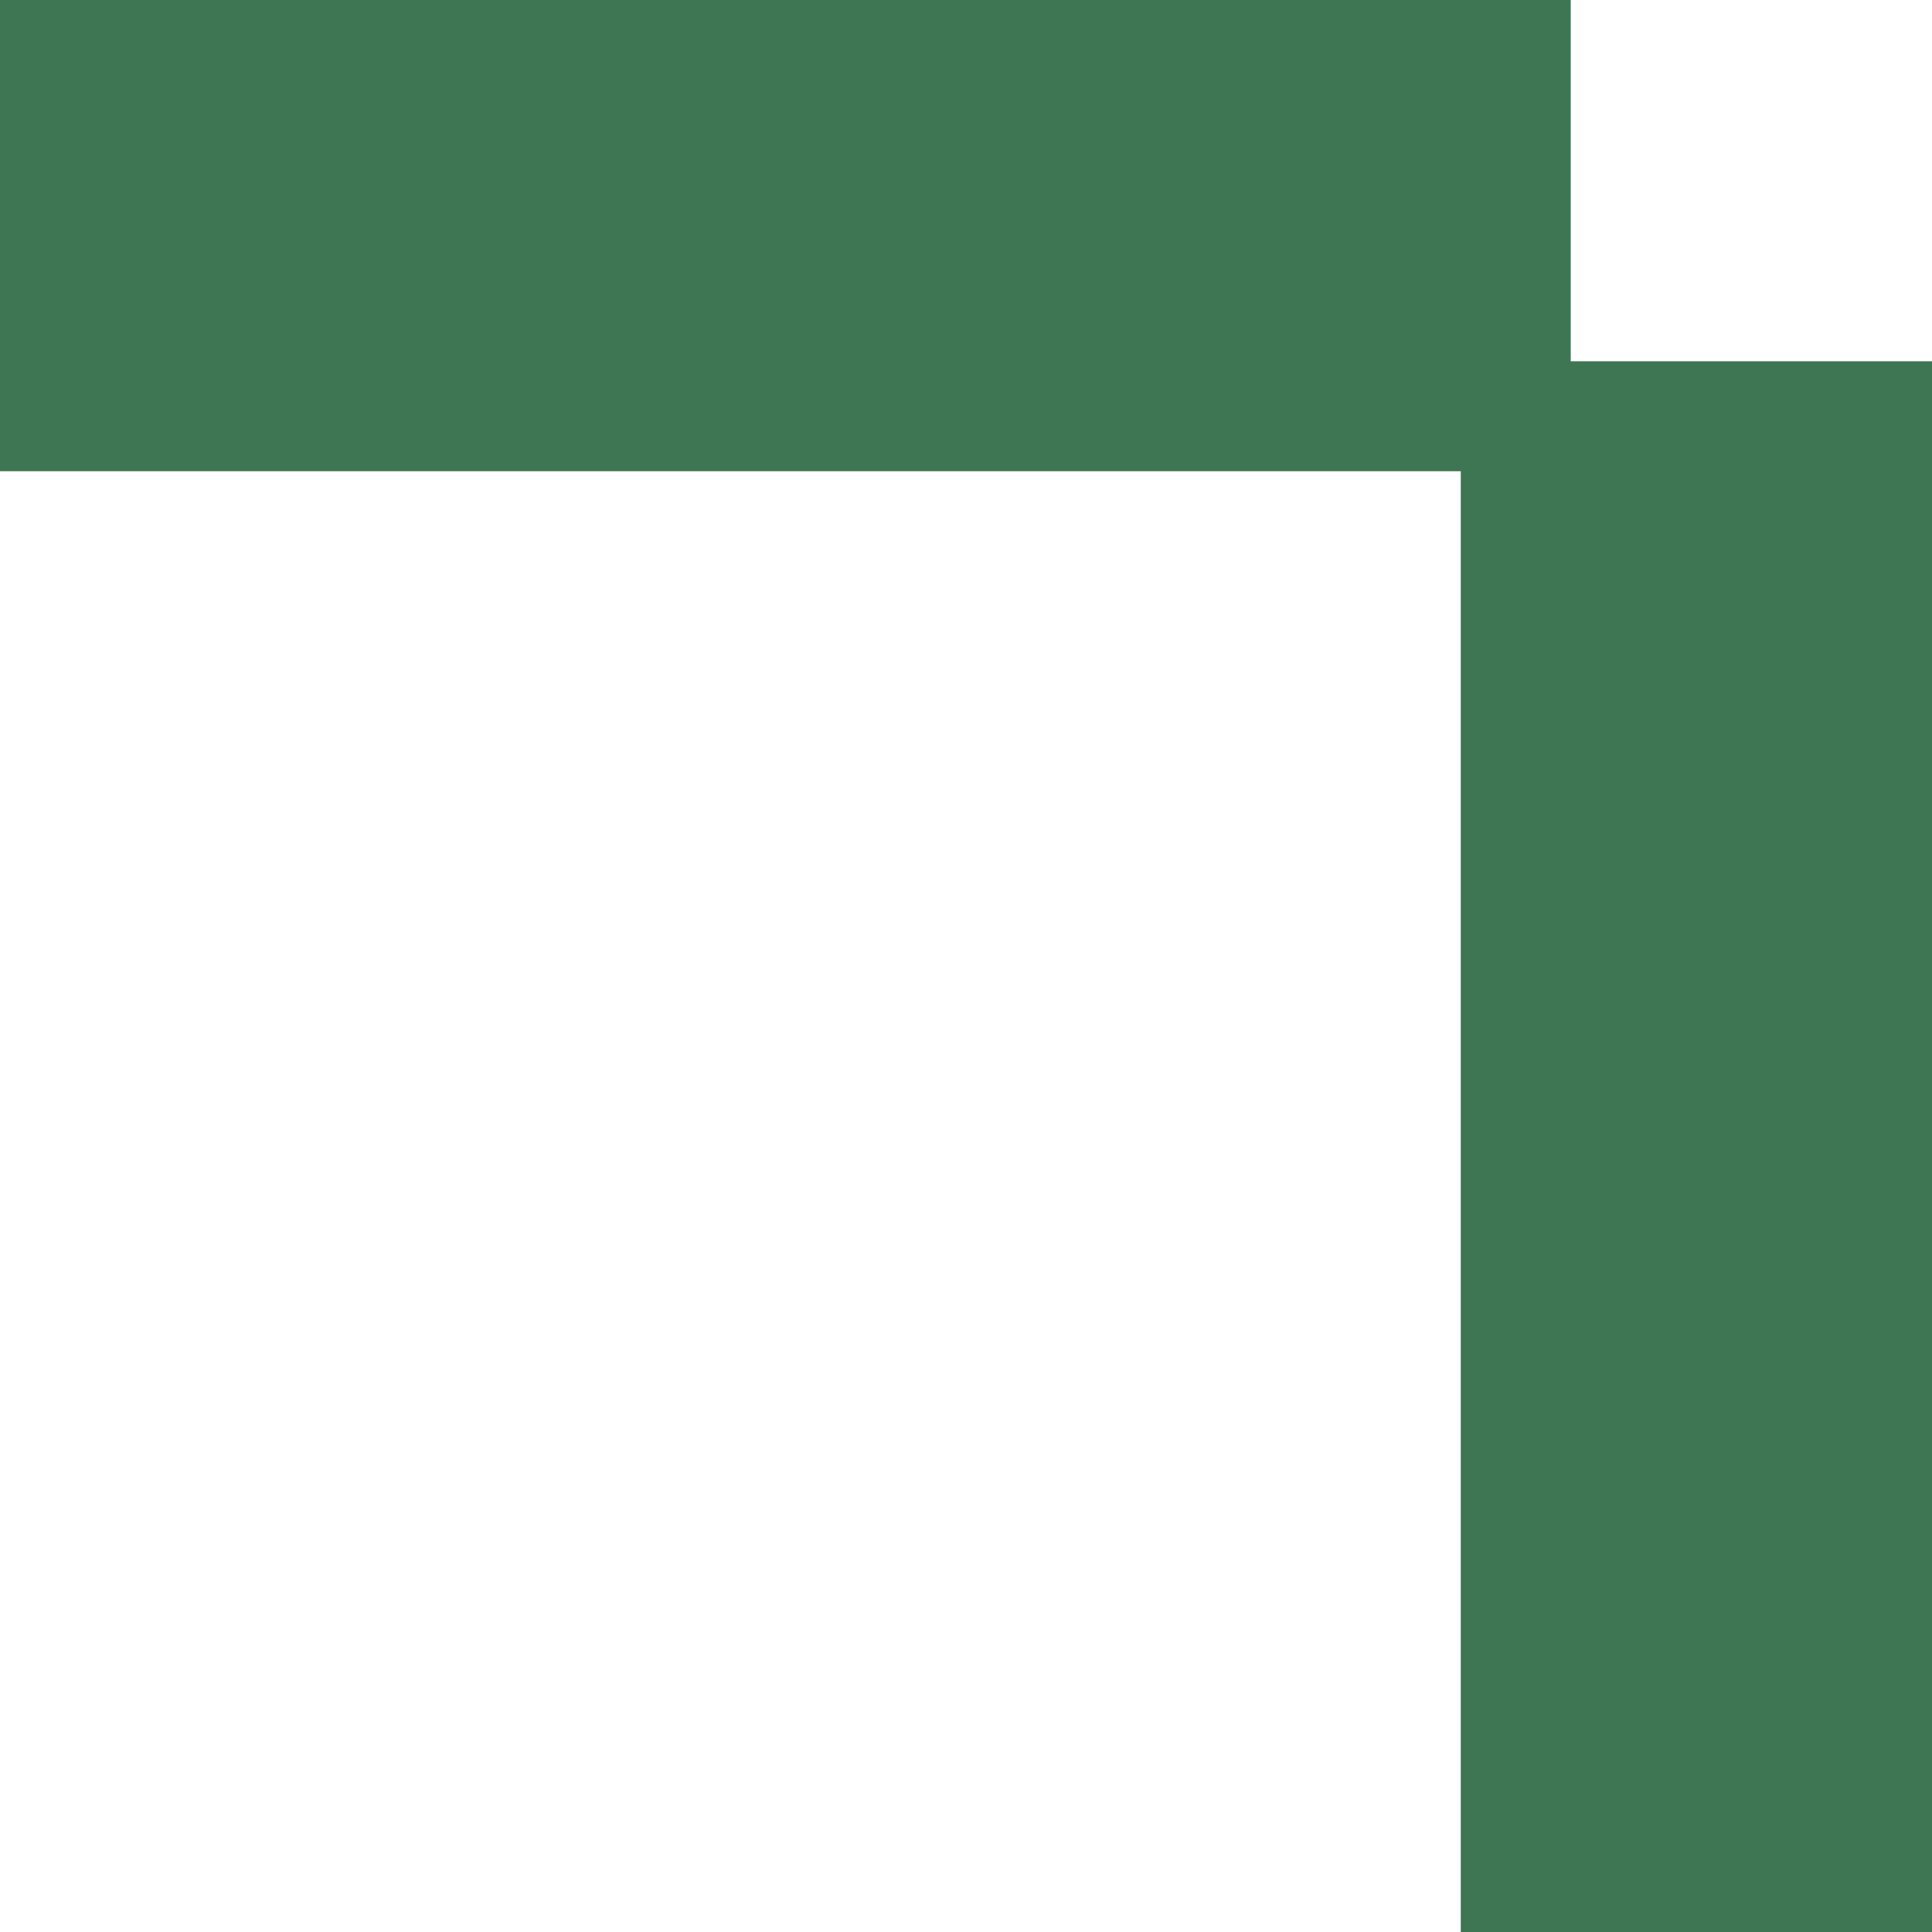
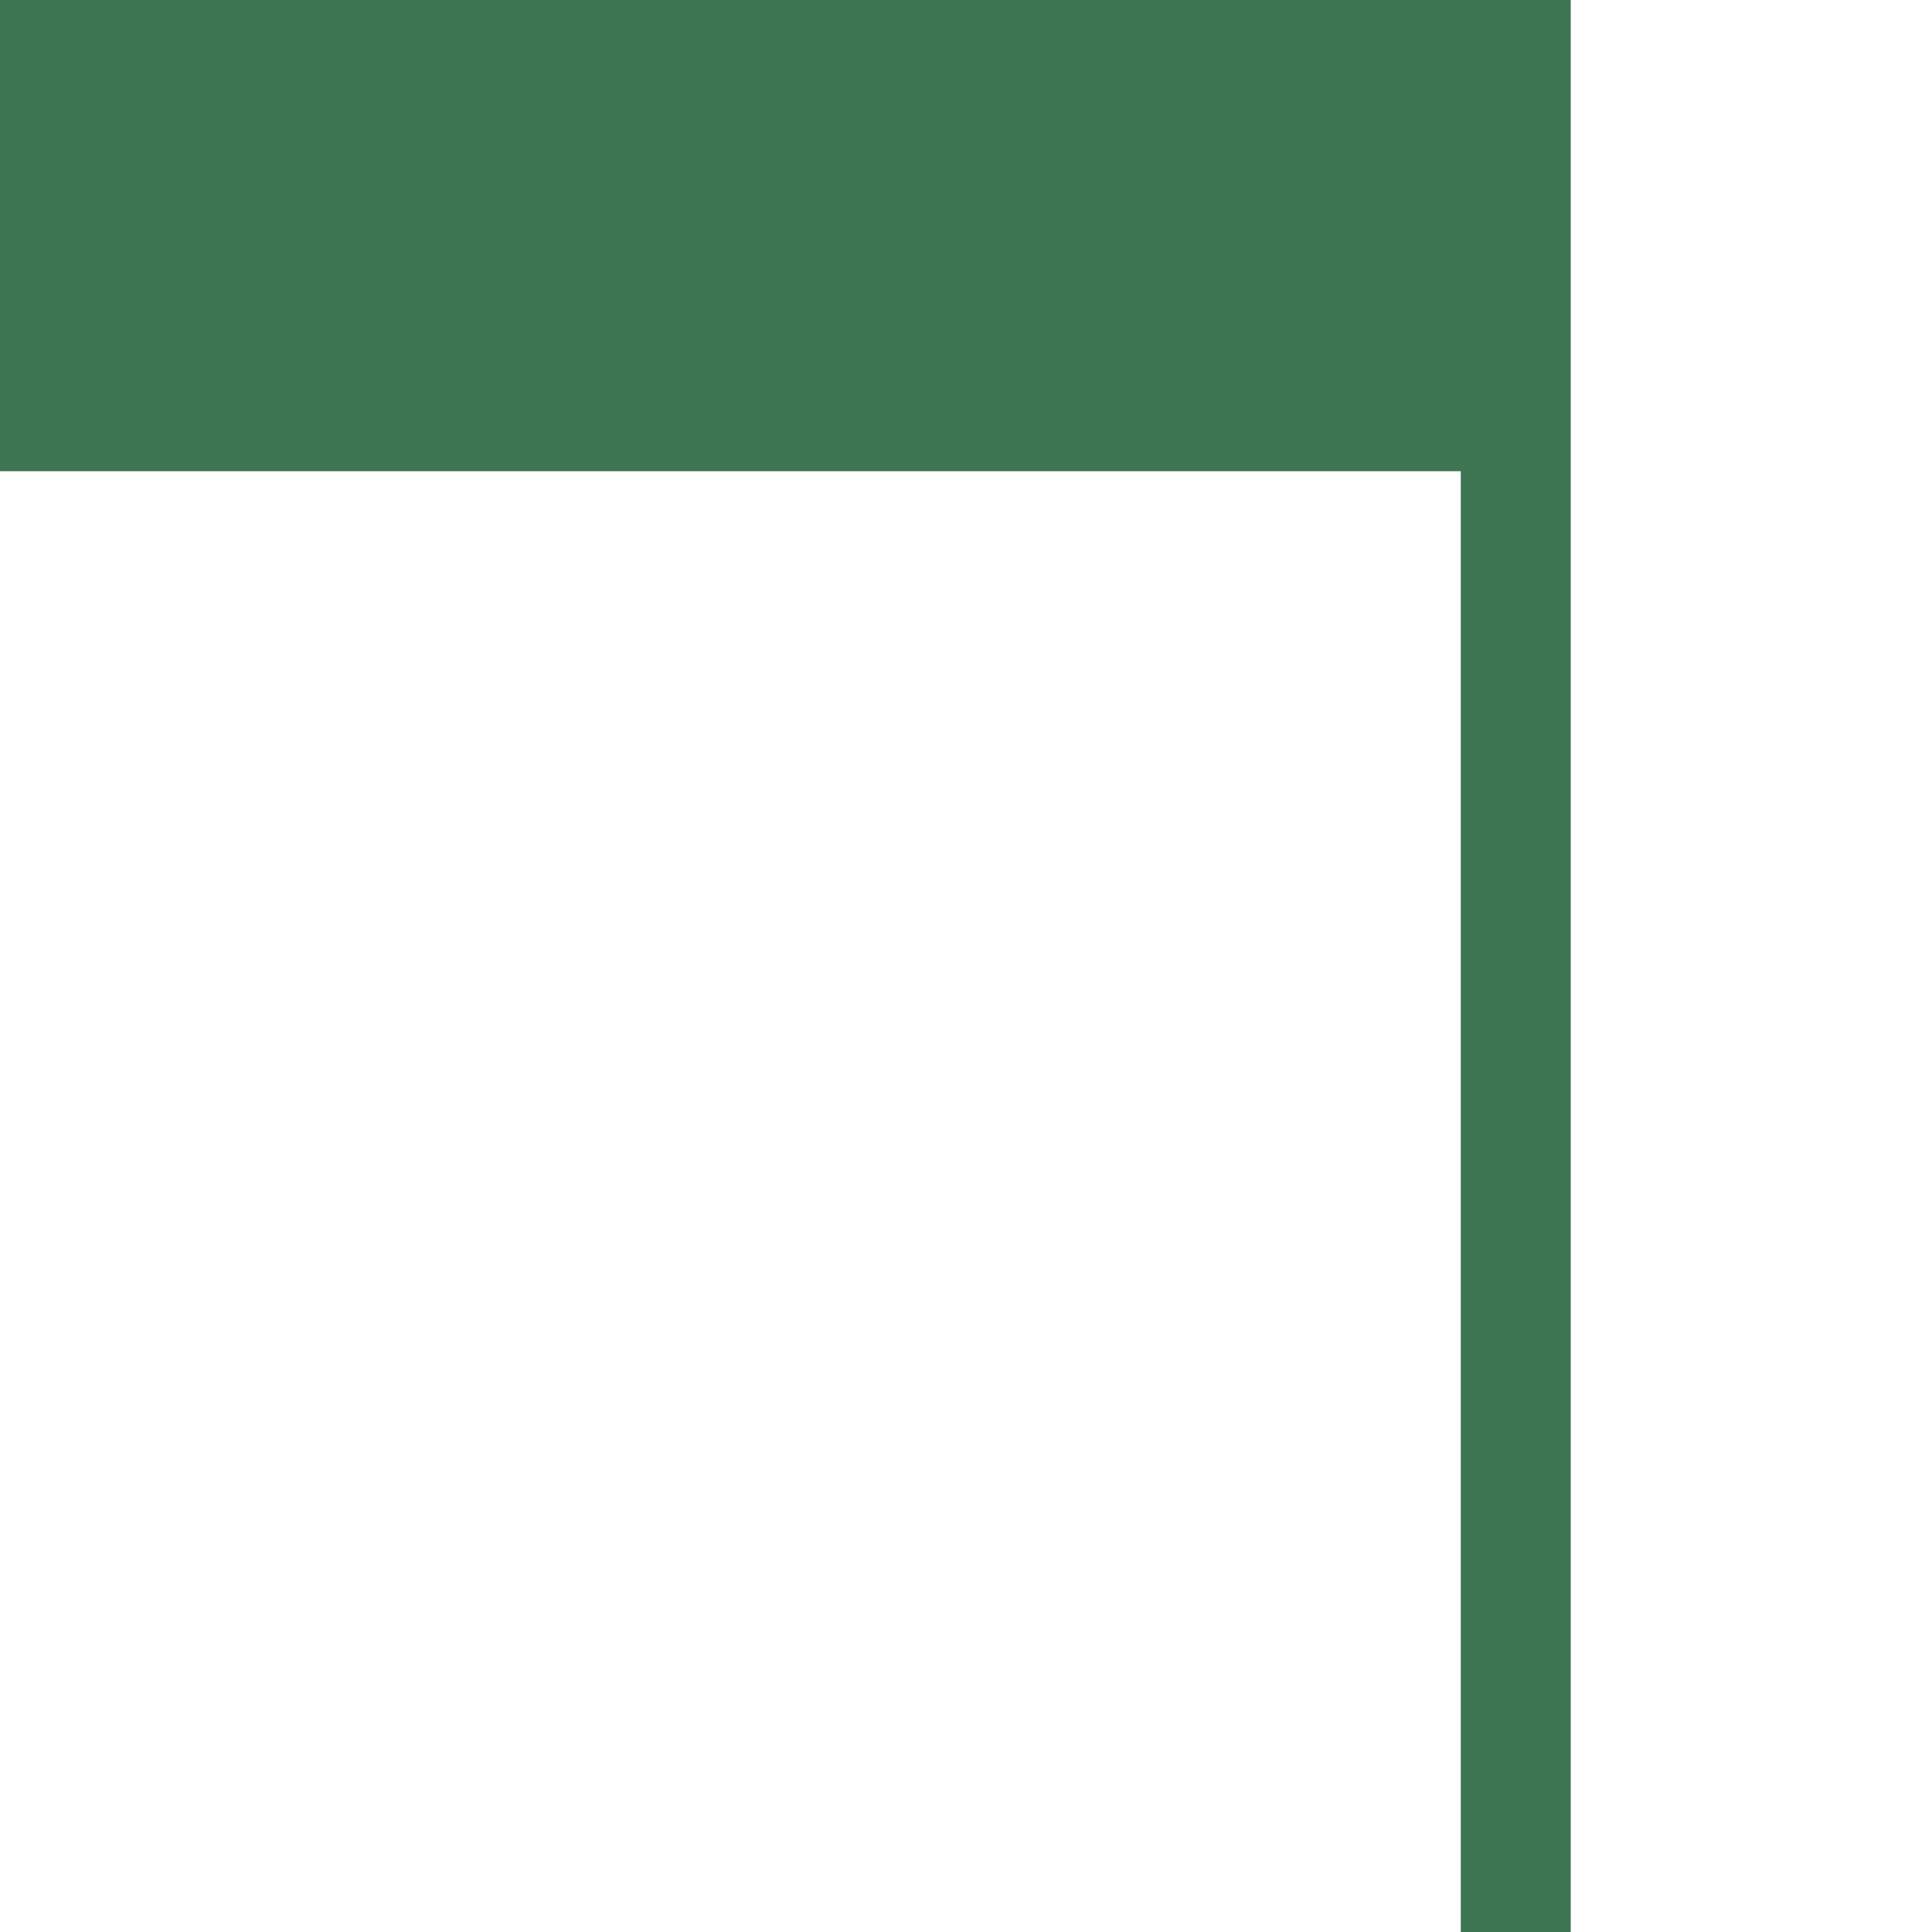
<svg xmlns="http://www.w3.org/2000/svg" width="123" height="123" viewBox="0 0 123 123" fill="none">
-   <path fill-rule="evenodd" clip-rule="evenodd" d="M100 -2.18557e-06L0 0V30L93 30V123H123V23H100V-2.18557e-06Z" fill="#3E7552" />
+   <path fill-rule="evenodd" clip-rule="evenodd" d="M100 -2.18557e-06L0 0V30L93 30V123H123H100V-2.18557e-06Z" fill="#3E7552" />
</svg>